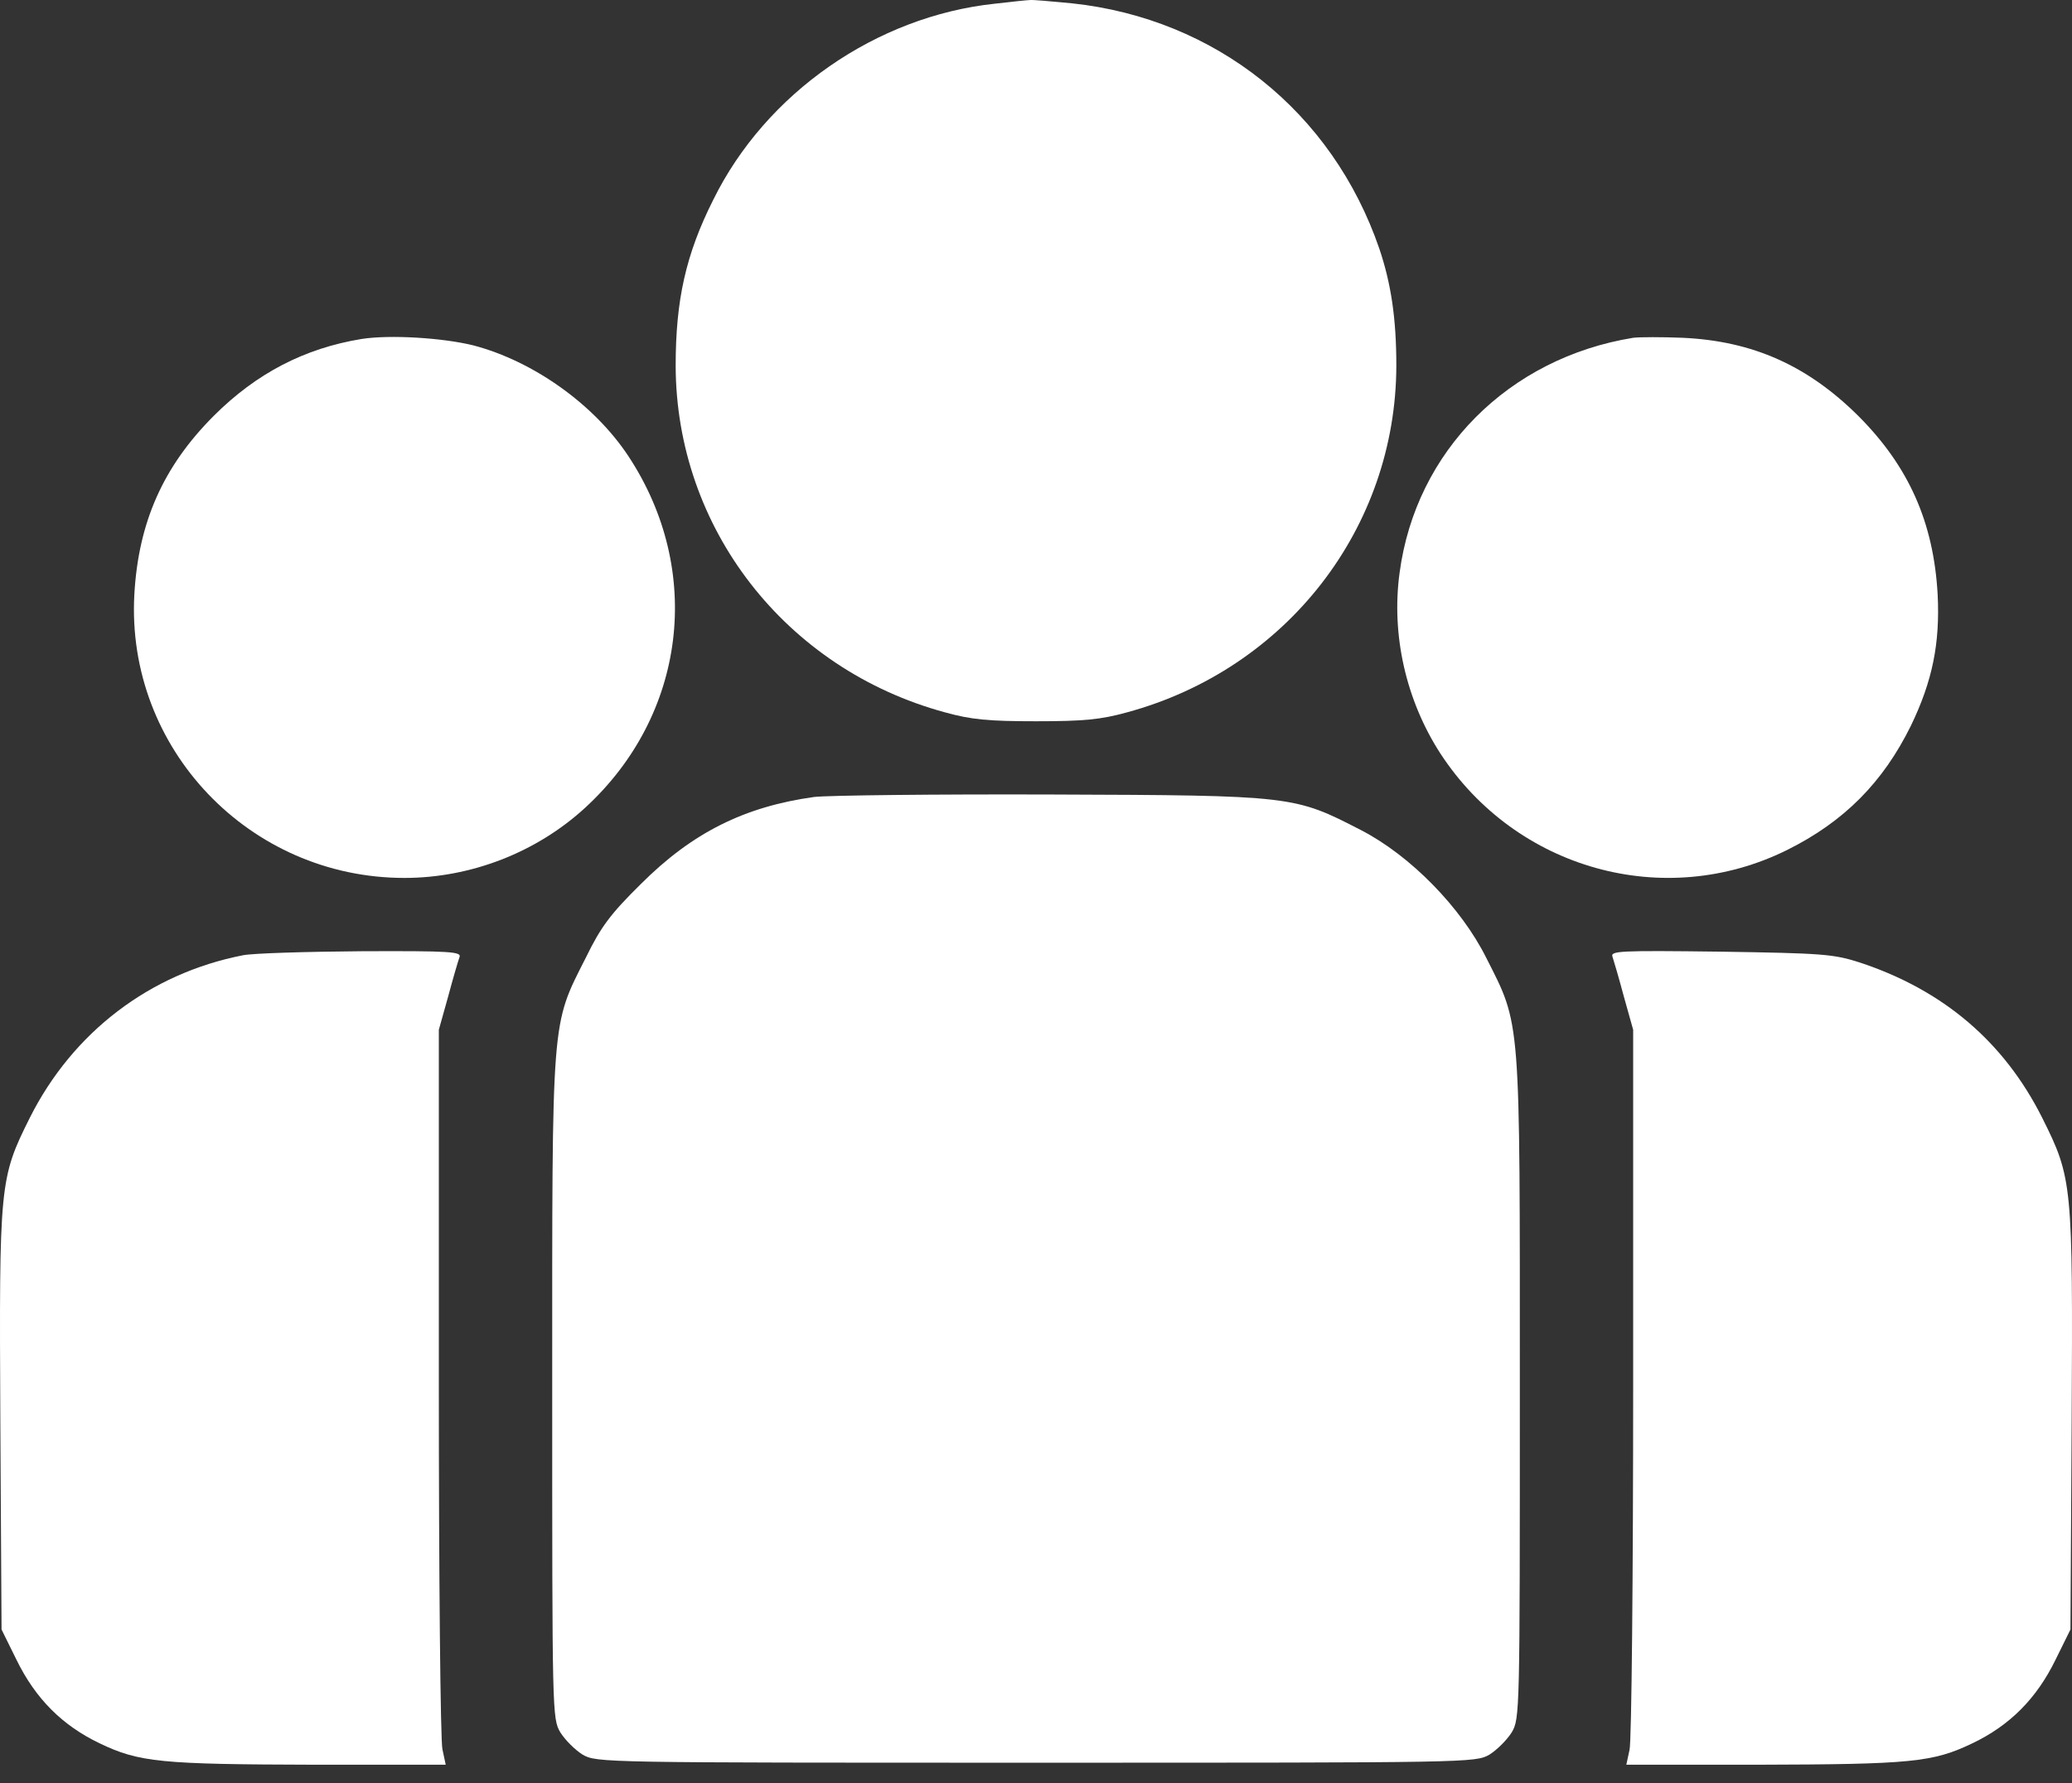
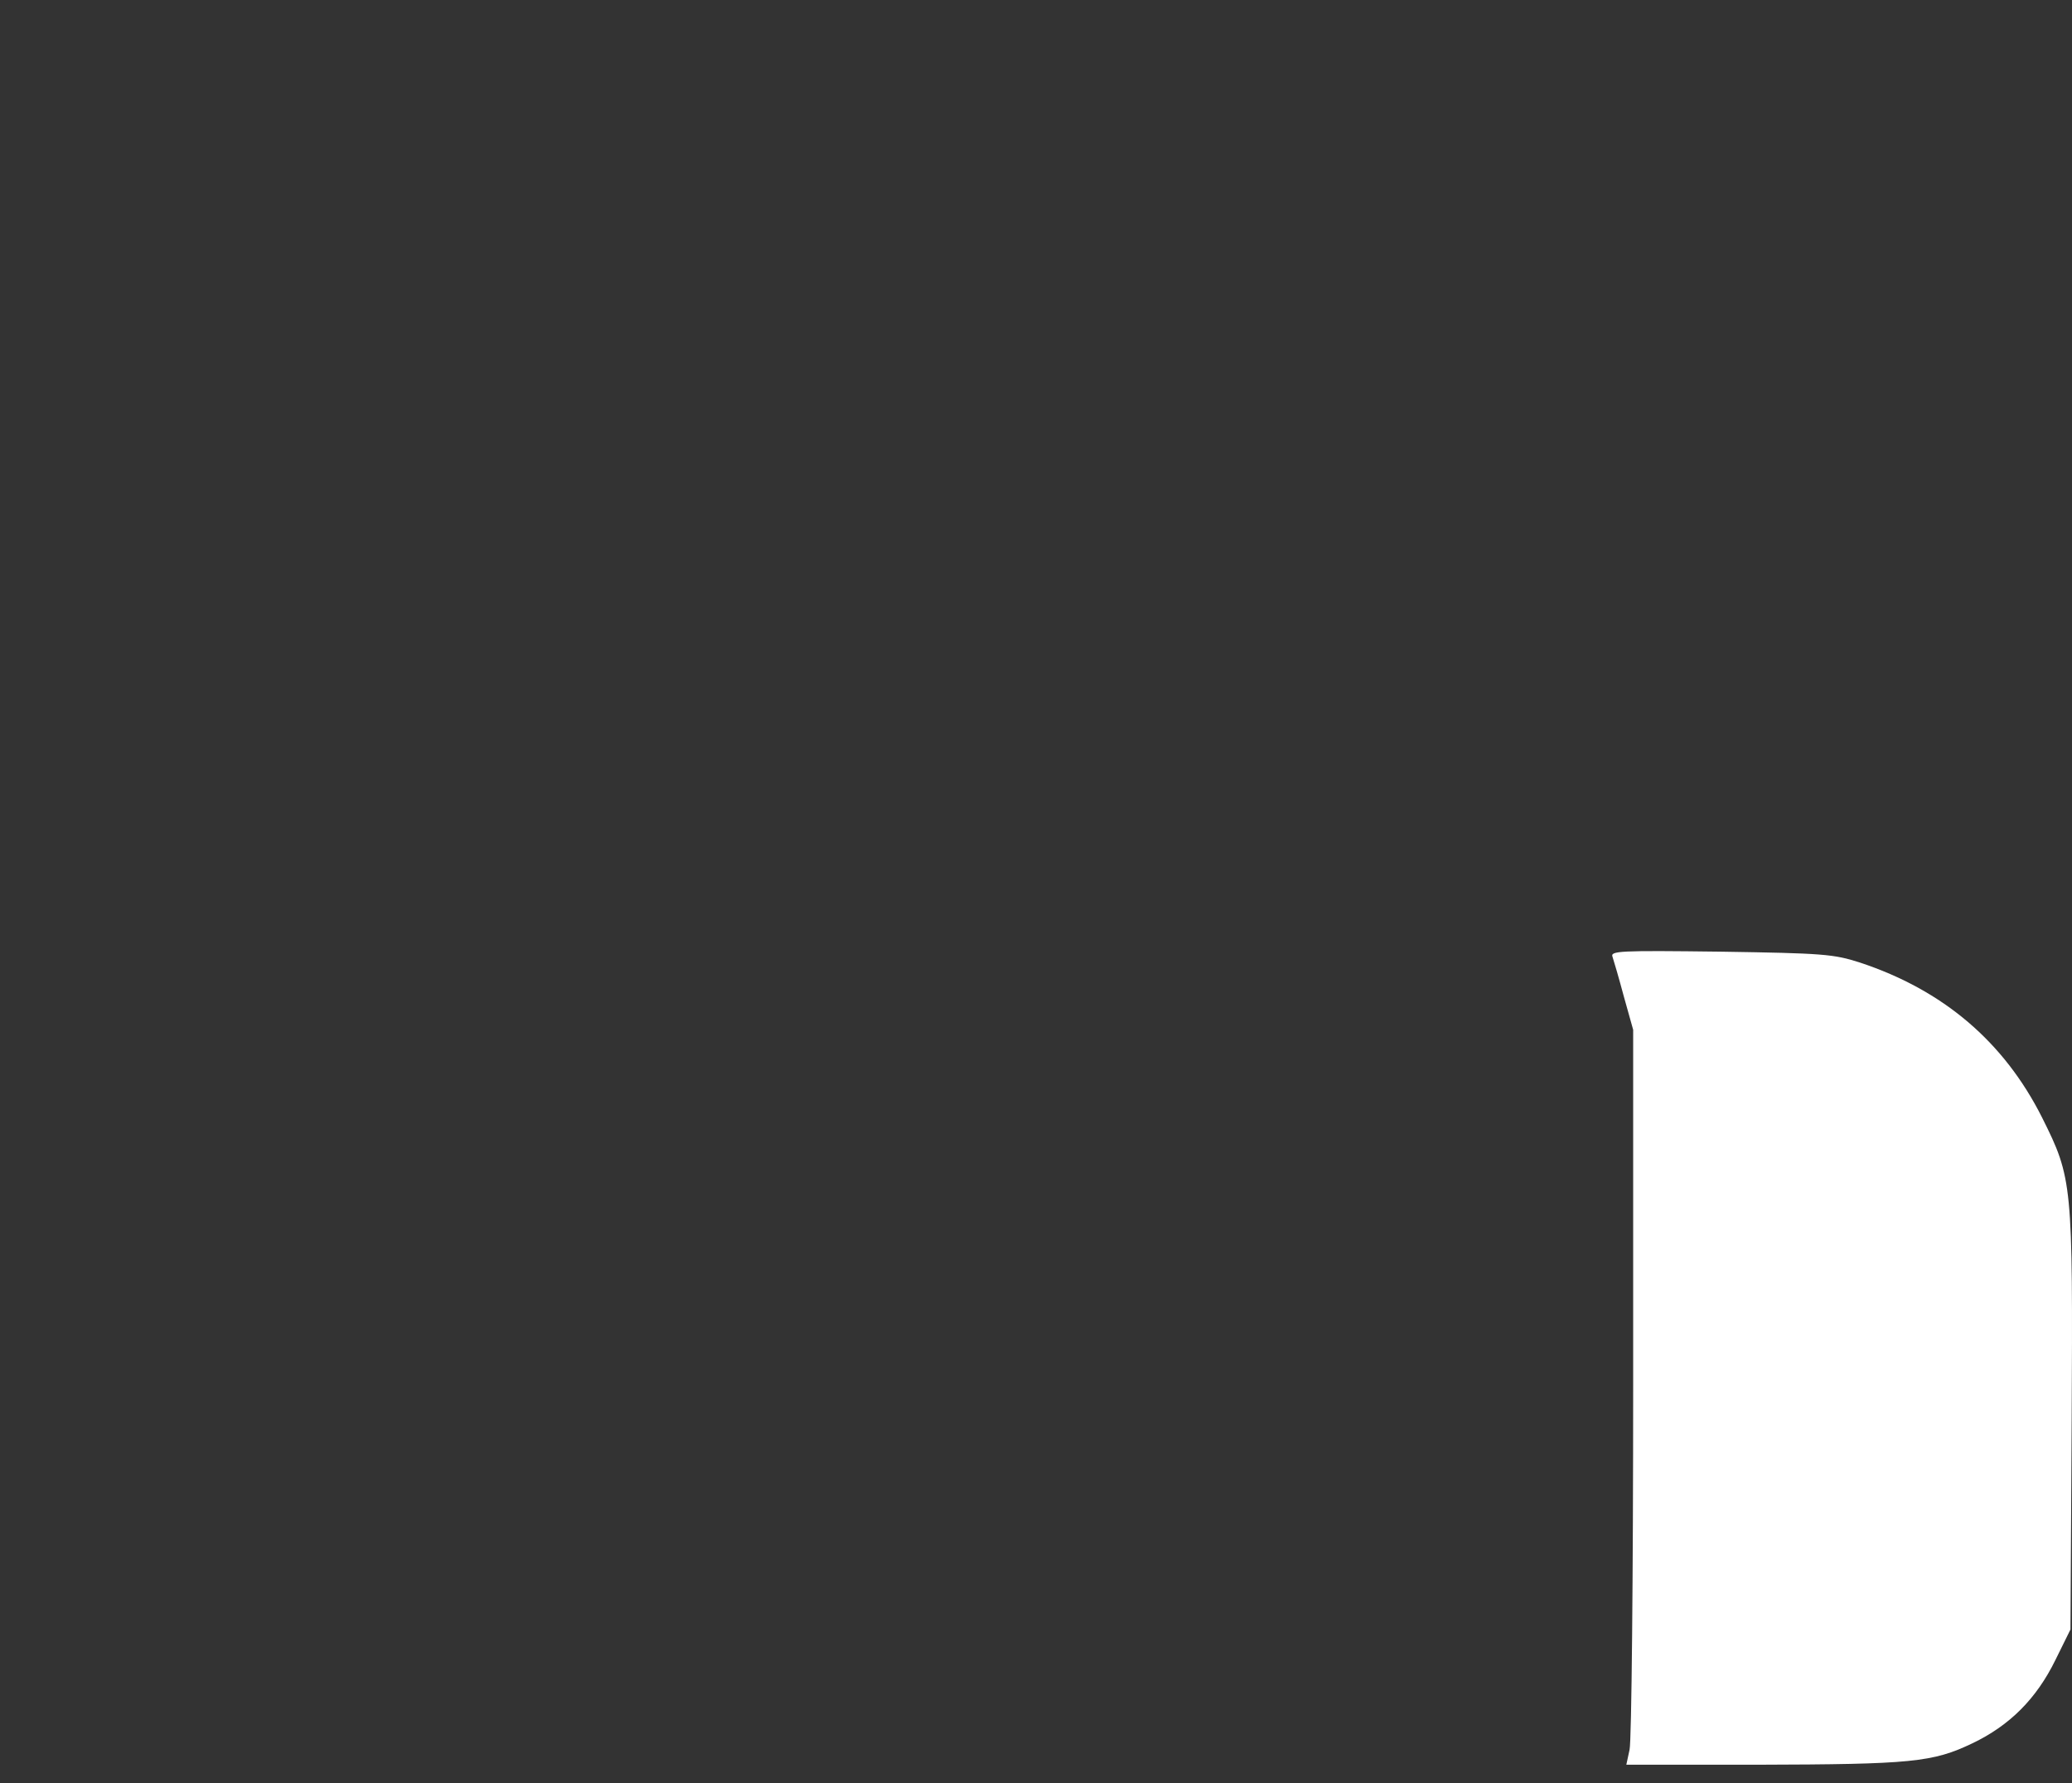
<svg xmlns="http://www.w3.org/2000/svg" width="43" height="37" viewBox="0 0 43 37" fill="none">
  <rect x="0" y="0" width="43" height="37" fill="#333333" stroke="none" />
-   <path d="M20.643 0.077C18.189 0.338 15.896 1.926 14.803 4.144C14.232 5.278 14.022 6.228 14.022 7.589C14.03 10.958 16.299 13.882 19.61 14.781C20.156 14.932 20.509 14.966 21.5 14.966C22.491 14.966 22.844 14.932 23.39 14.781C26.701 13.882 28.97 10.958 28.978 7.589C28.978 6.606 28.869 5.883 28.625 5.16C27.65 2.32 25.23 0.388 22.248 0.069C21.811 0.027 21.424 -0.007 21.374 0.001C21.332 0.001 20.996 0.035 20.643 0.077Z" fill="white" />
-   <path d="M7.502 7.034C6.326 7.227 5.326 7.74 4.435 8.63C3.385 9.681 2.872 10.84 2.788 12.336C2.612 15.529 5.175 18.217 8.393 18.217C9.771 18.217 11.132 17.688 12.14 16.764C14.241 14.84 14.61 11.84 13.039 9.462C12.333 8.395 11.073 7.496 9.829 7.168C9.191 7.009 8.09 6.941 7.502 7.034Z" fill="white" />
-   <path d="M33.894 7.009C31.306 7.429 29.382 9.361 29.046 11.882C28.869 13.176 29.18 14.537 29.894 15.638C31.465 18.041 34.541 18.898 37.086 17.638C38.271 17.049 39.078 16.234 39.657 15.058C40.103 14.134 40.263 13.352 40.212 12.336C40.128 10.84 39.615 9.681 38.565 8.63C37.515 7.589 36.381 7.076 34.919 7.009C34.49 6.992 34.036 6.992 33.894 7.009Z" fill="white" />
-   <path d="M16.896 16.537C15.451 16.738 14.367 17.276 13.3 18.343C12.669 18.965 12.468 19.234 12.157 19.873C11.434 21.301 11.46 21.024 11.46 28.804C11.46 35.543 11.46 35.66 11.628 35.946C11.729 36.106 11.93 36.307 12.09 36.408C12.384 36.576 12.485 36.576 21.5 36.576C30.516 36.576 30.617 36.576 30.911 36.408C31.07 36.307 31.272 36.106 31.373 35.946C31.541 35.66 31.541 35.543 31.541 28.804C31.541 21.024 31.566 21.301 30.843 19.873C30.323 18.831 29.272 17.755 28.247 17.226C26.861 16.512 26.844 16.503 21.836 16.486C19.408 16.478 17.19 16.503 16.896 16.537Z" fill="white" />
-   <path d="M5.04 19.822C3.108 20.2 1.511 21.419 0.62 23.191C-0.01 24.452 -0.018 24.553 0.007 29.485L0.032 33.812L0.343 34.442C0.738 35.249 1.293 35.803 2.066 36.173C2.889 36.568 3.334 36.61 6.536 36.618H9.25L9.182 36.299C9.14 36.131 9.107 32.694 9.107 28.678V21.368L9.3 20.679C9.401 20.301 9.51 19.931 9.535 19.864C9.586 19.747 9.367 19.73 7.502 19.738C6.351 19.747 5.242 19.78 5.04 19.822Z" fill="white" />
  <path d="M33.465 19.856C33.49 19.931 33.599 20.301 33.7 20.679L33.893 21.368V28.678C33.893 32.694 33.86 36.131 33.818 36.307L33.751 36.618H36.465C39.666 36.61 40.111 36.568 40.934 36.173C41.708 35.803 42.262 35.249 42.657 34.442L42.968 33.812L42.993 29.485C43.018 24.553 43.01 24.452 42.38 23.191C41.59 21.62 40.33 20.545 38.599 19.973C38.053 19.797 37.834 19.78 35.708 19.747C33.591 19.721 33.414 19.73 33.465 19.856Z" fill="white" />
</svg>